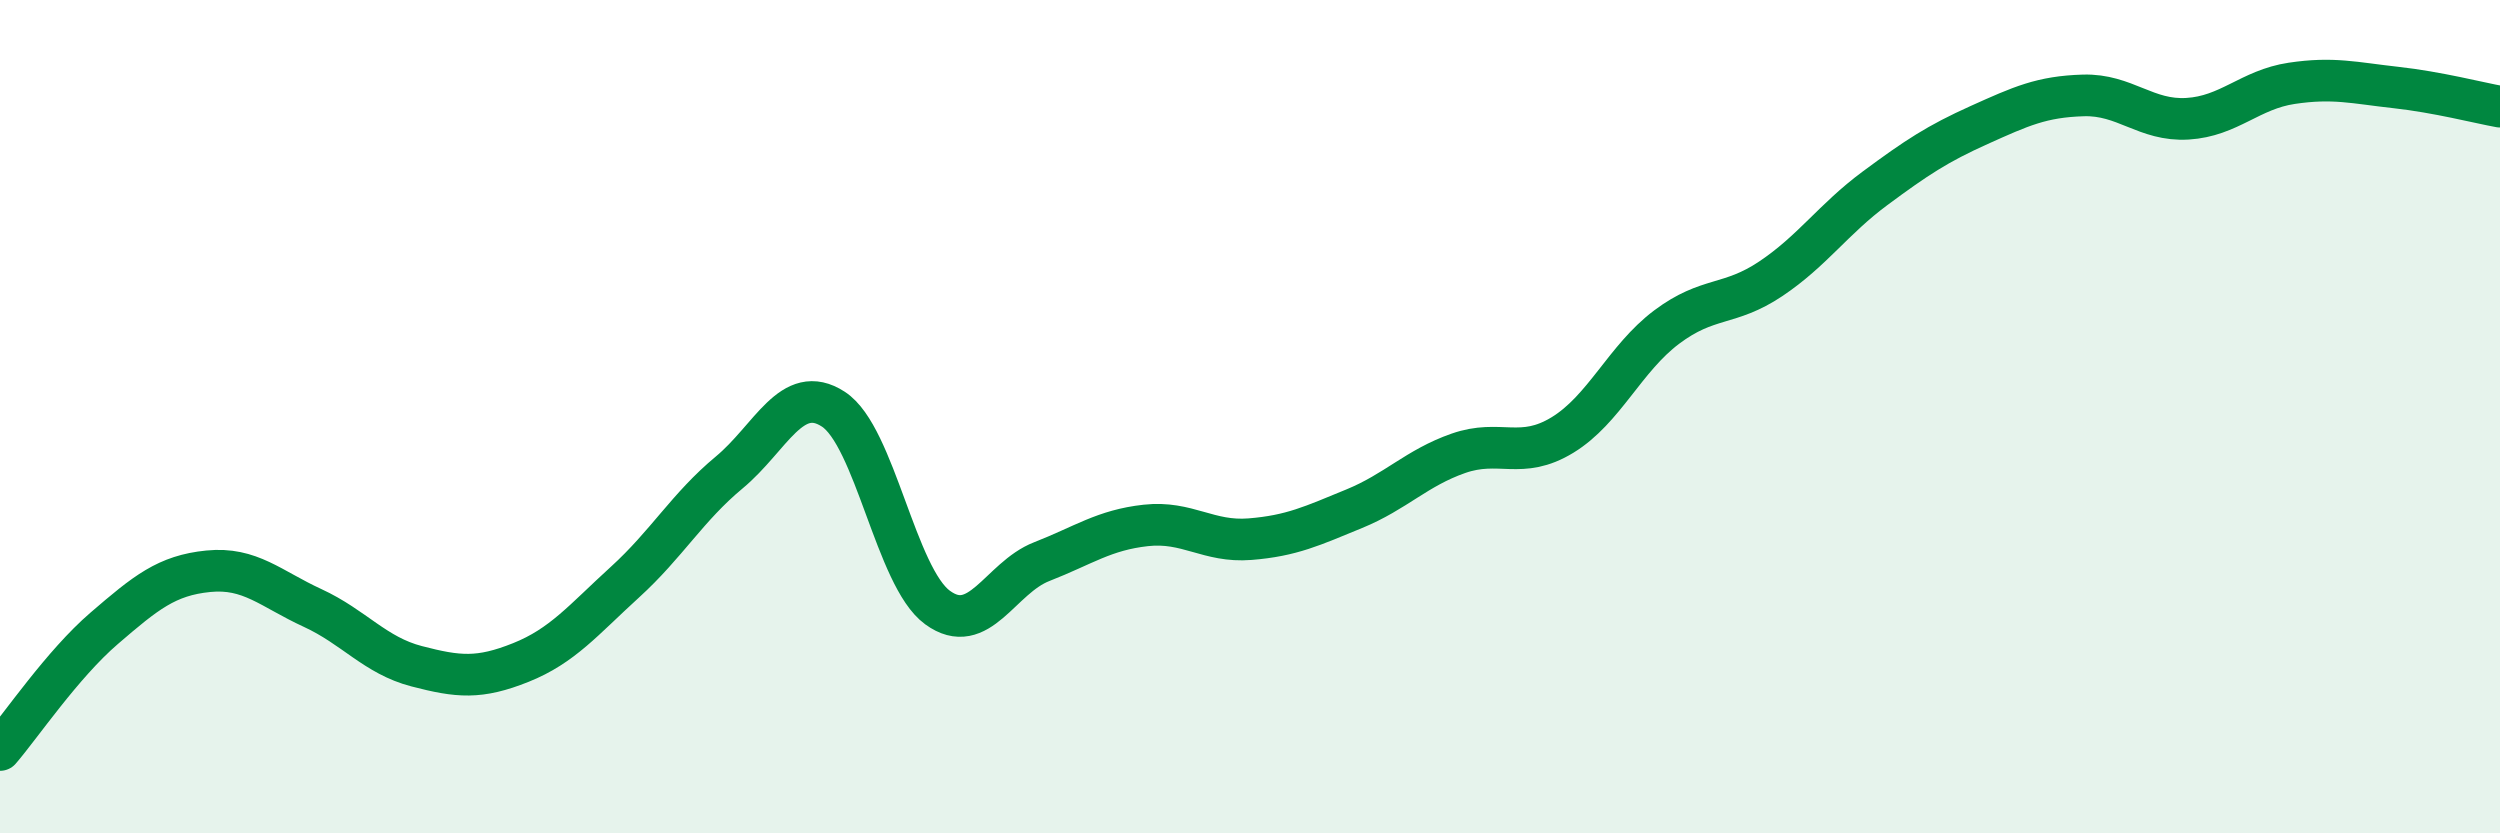
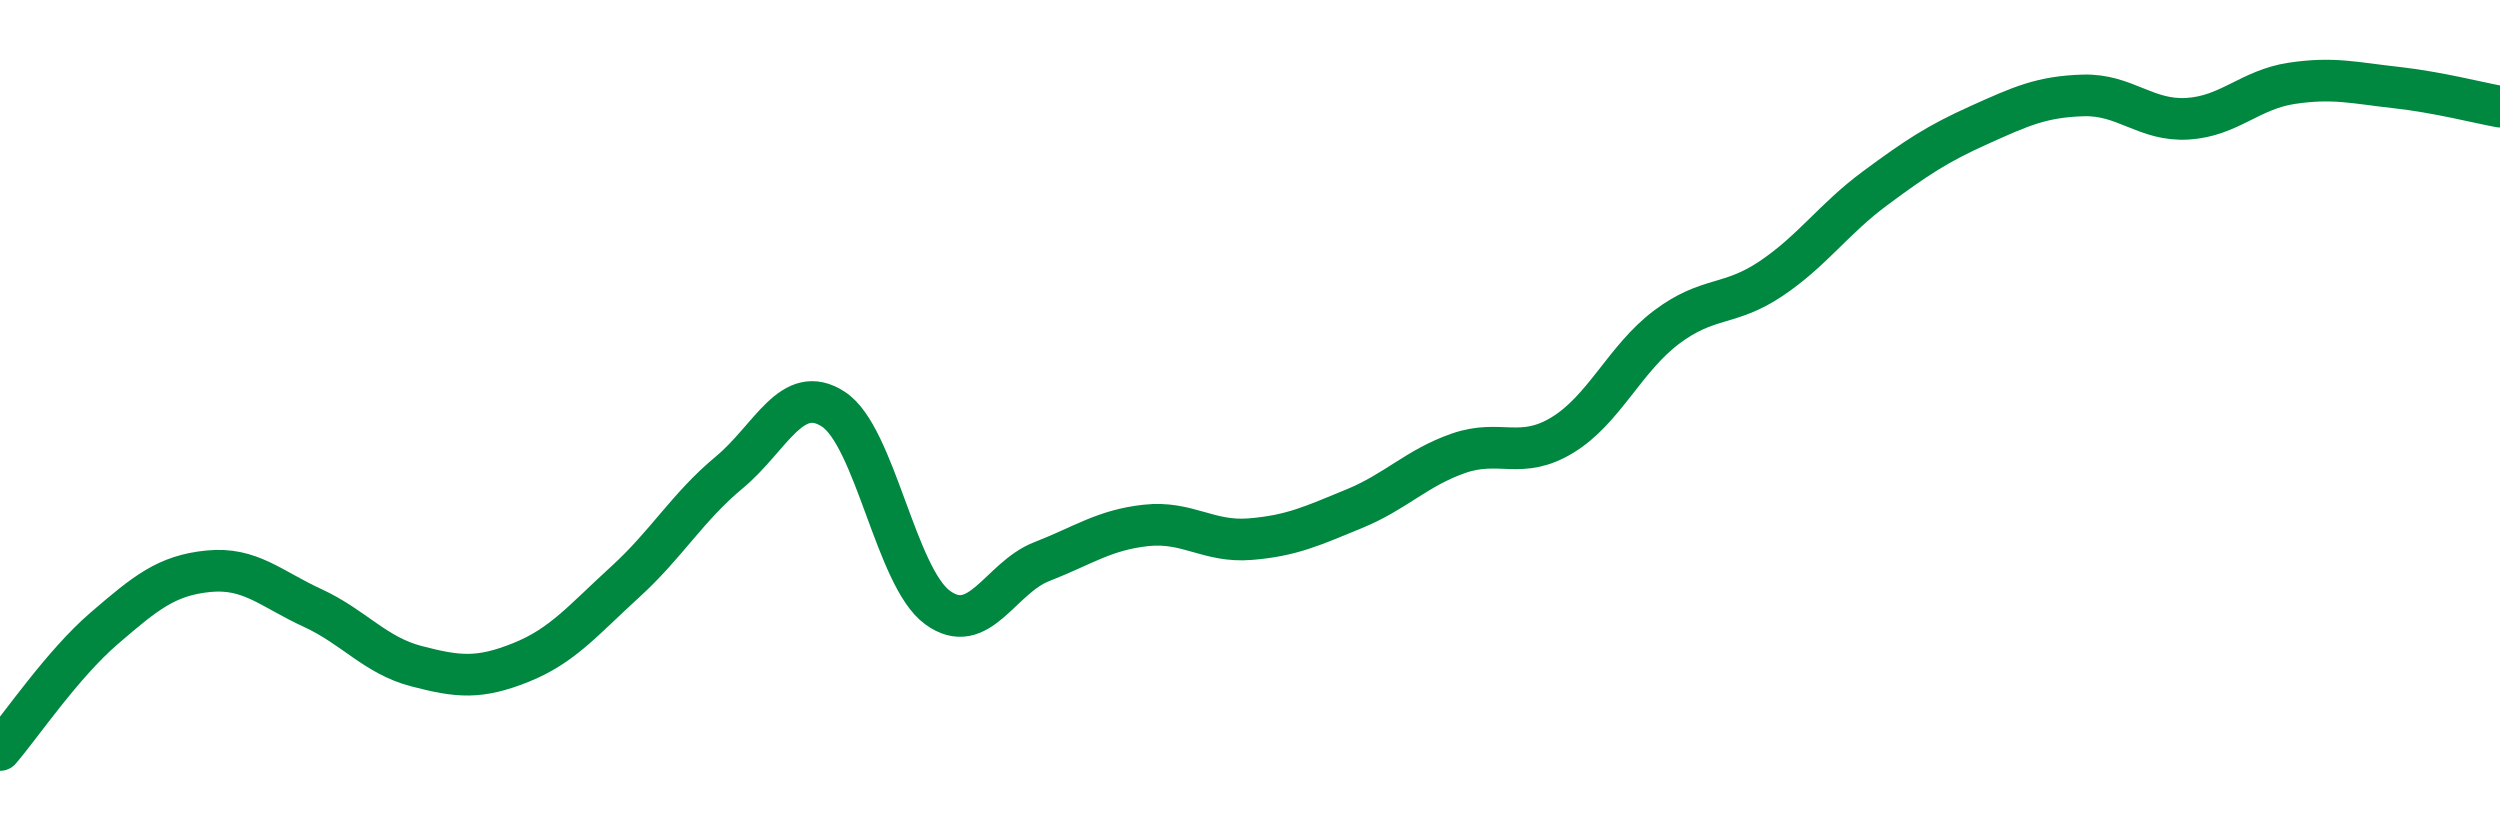
<svg xmlns="http://www.w3.org/2000/svg" width="60" height="20" viewBox="0 0 60 20">
-   <path d="M 0,18 C 0.5,17.42 1.5,15.94 2.5,15.08 C 3.5,14.22 4,13.81 5,13.71 C 6,13.61 6.5,14.13 7.5,14.59 C 8.5,15.05 9,15.73 10,15.99 C 11,16.25 11.5,16.3 12.5,15.9 C 13.5,15.5 14,14.88 15,13.97 C 16,13.06 16.5,12.17 17.5,11.34 C 18.5,10.51 19,9.17 20,9.82 C 21,10.47 21.5,13.85 22.5,14.58 C 23.5,15.31 24,13.87 25,13.48 C 26,13.09 26.5,12.72 27.5,12.61 C 28.5,12.5 29,13.02 30,12.94 C 31,12.86 31.5,12.62 32.5,12.21 C 33.5,11.8 34,11.23 35,10.88 C 36,10.53 36.5,11.05 37.5,10.44 C 38.5,9.83 39,8.6 40,7.85 C 41,7.1 41.5,7.36 42.5,6.69 C 43.5,6.02 44,5.26 45,4.52 C 46,3.78 46.5,3.45 47.5,3 C 48.5,2.55 49,2.32 50,2.29 C 51,2.26 51.5,2.91 52.5,2.85 C 53.5,2.79 54,2.15 55,2 C 56,1.85 56.5,1.99 57.5,2.1 C 58.5,2.21 59.5,2.47 60,2.56L60 20L0 20Z" fill="#008740" opacity="0.1" stroke-linecap="round" stroke-linejoin="round" />
  <path d="M 0,18 C 0.5,17.42 1.5,15.94 2.5,15.08 C 3.5,14.22 4,13.81 5,13.71 C 6,13.61 6.5,14.13 7.5,14.59 C 8.5,15.05 9,15.73 10,15.99 C 11,16.25 11.5,16.3 12.5,15.9 C 13.5,15.5 14,14.88 15,13.97 C 16,13.06 16.5,12.17 17.5,11.34 C 18.5,10.51 19,9.17 20,9.82 C 21,10.47 21.5,13.85 22.5,14.58 C 23.5,15.31 24,13.87 25,13.48 C 26,13.09 26.5,12.72 27.5,12.61 C 28.5,12.5 29,13.02 30,12.94 C 31,12.86 31.5,12.62 32.5,12.21 C 33.5,11.8 34,11.23 35,10.88 C 36,10.53 36.5,11.05 37.5,10.44 C 38.5,9.83 39,8.6 40,7.85 C 41,7.1 41.5,7.36 42.5,6.69 C 43.5,6.02 44,5.26 45,4.52 C 46,3.78 46.5,3.45 47.5,3 C 48.5,2.55 49,2.32 50,2.29 C 51,2.26 51.5,2.91 52.5,2.85 C 53.5,2.79 54,2.15 55,2 C 56,1.85 56.5,1.99 57.5,2.1 C 58.5,2.21 59.5,2.47 60,2.56" stroke="#008740" stroke-width="1" fill="none" stroke-linecap="round" stroke-linejoin="round" />
</svg>